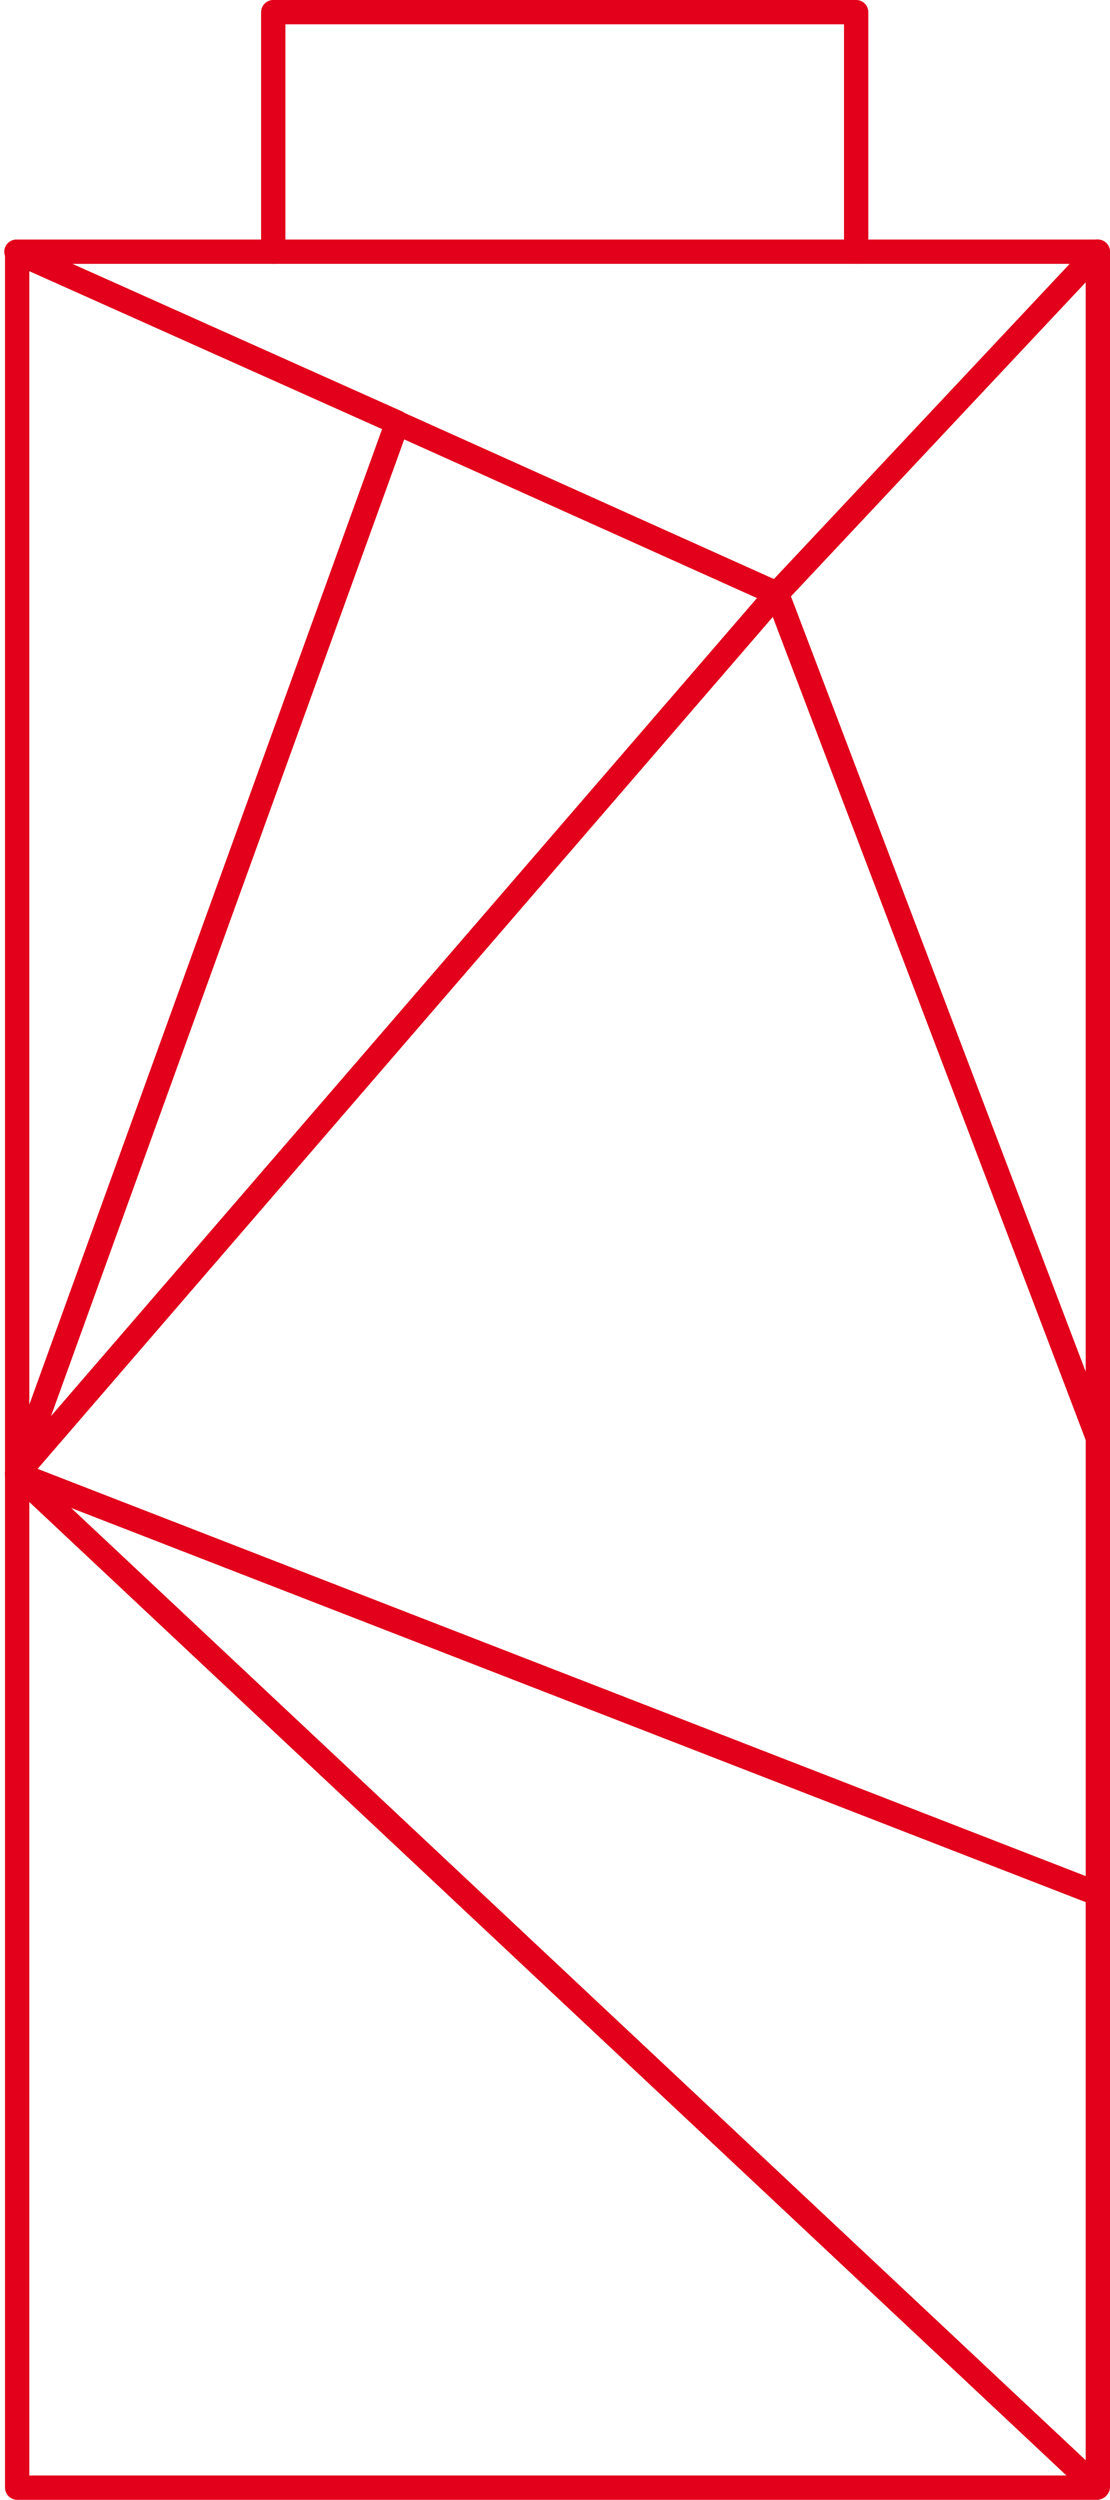
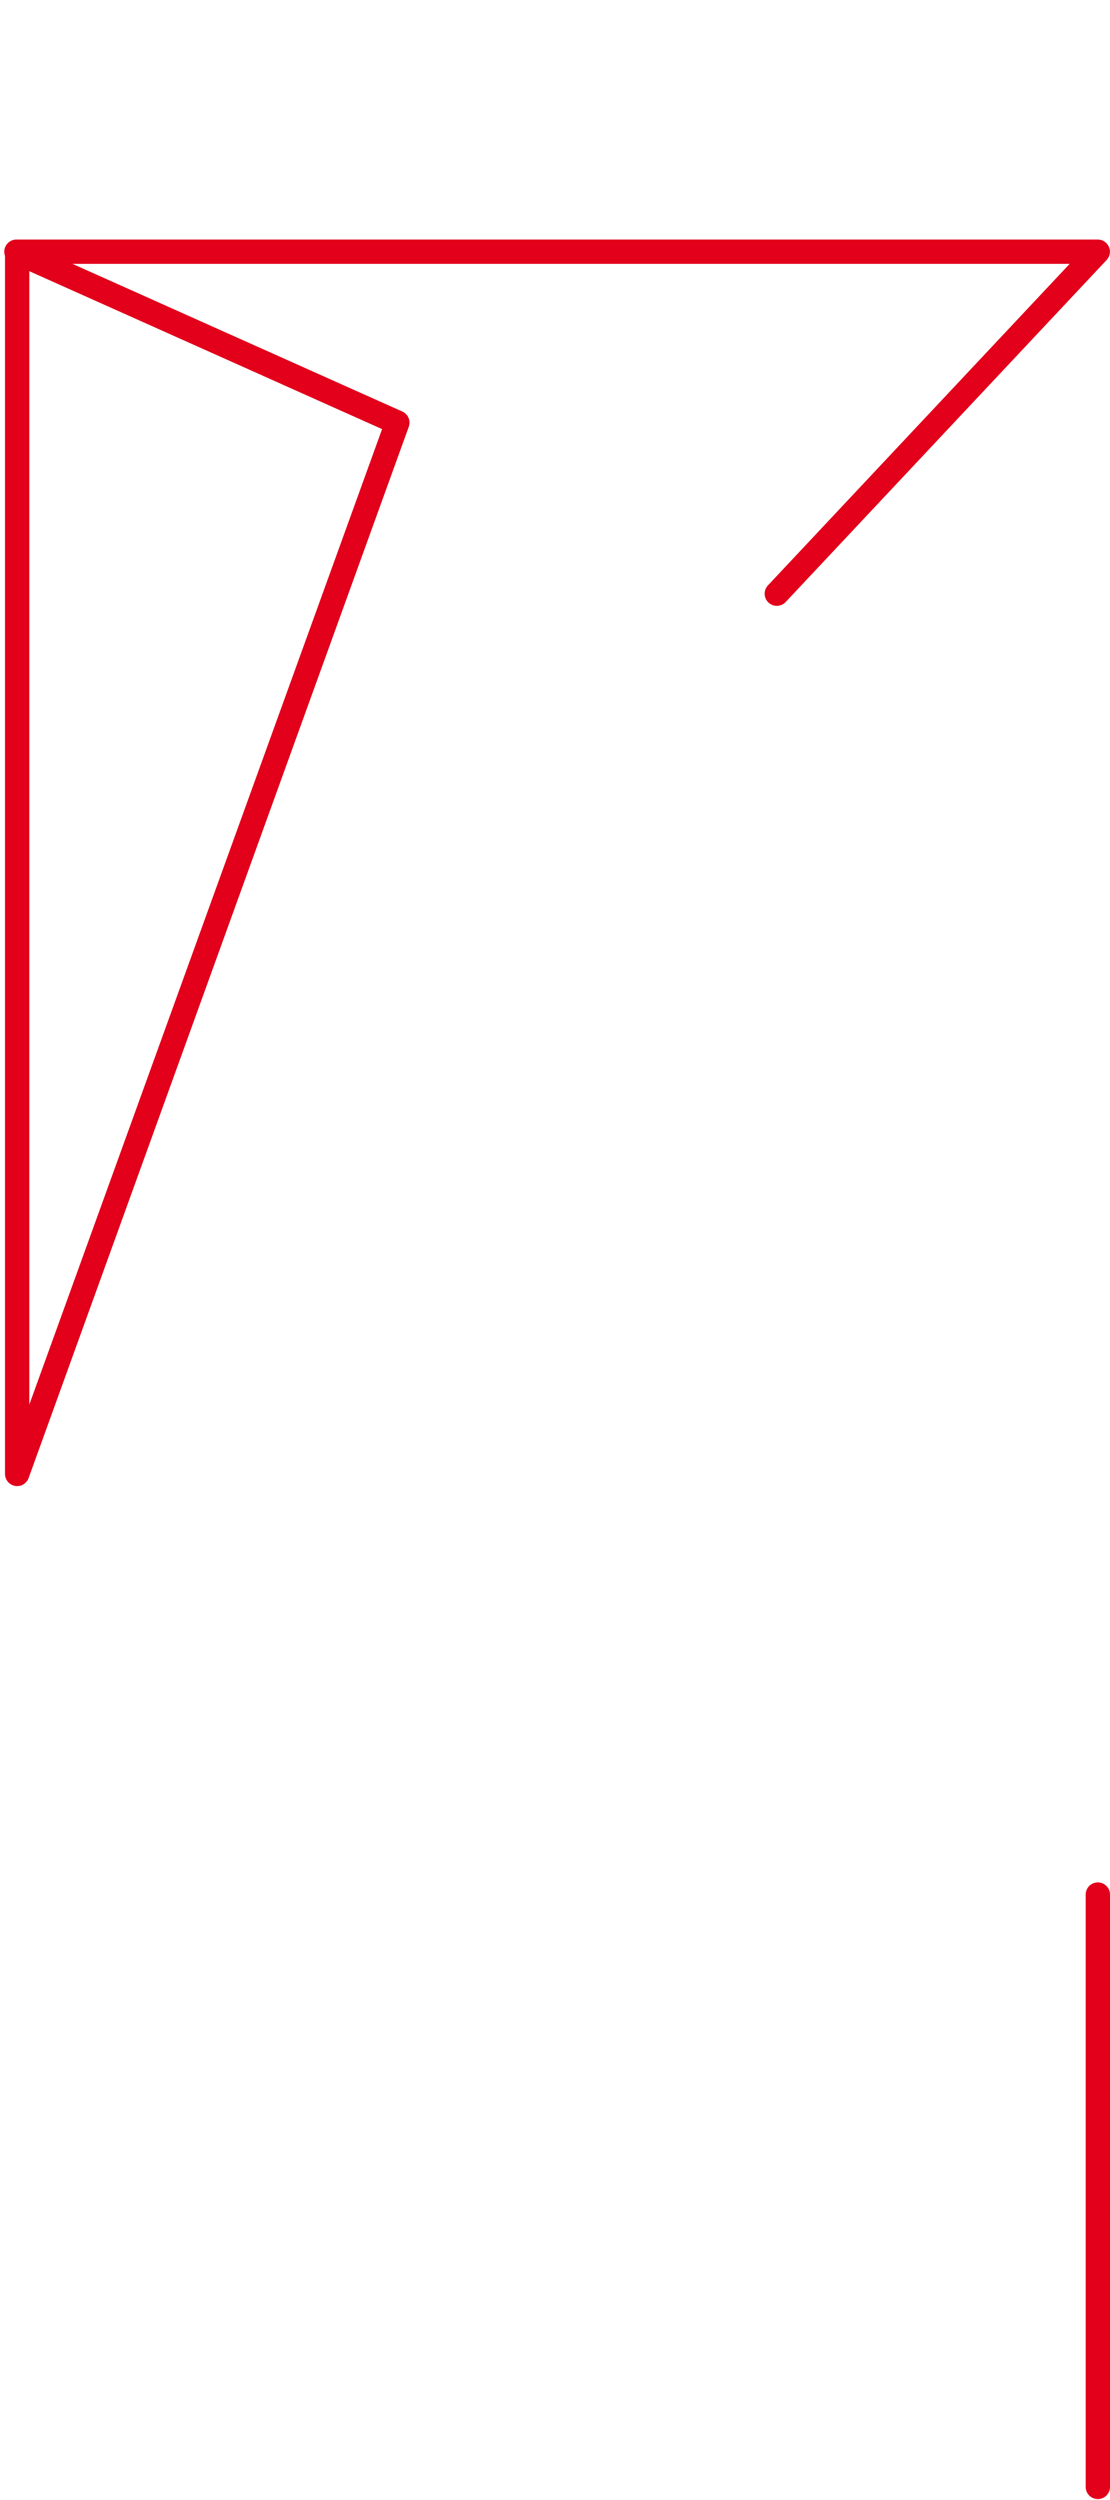
<svg xmlns="http://www.w3.org/2000/svg" width="45.654" height="102.805" viewBox="0 0 45.654 102.805">
  <g id="engergy-1c" transform="translate(0.676 0.5)">
-     <path id="Pfad_35" data-name="Pfad 35" d="M268.075,121.751V111.9H244.1v9.851" transform="translate(-233.537 -111.9)" fill="none" stroke="#e2001a" stroke-linecap="round" stroke-linejoin="round" stroke-width="1" />
    <path id="Pfad_36" data-name="Pfad 36" d="M239.774,159.165l13.2-14.065H208.5" transform="translate(-208.5 -135.249)" fill="none" stroke="#e2001a" stroke-linecap="round" stroke-linejoin="round" stroke-width="1" />
-     <line id="Linie_6" data-name="Linie 6" y1="48.781" transform="translate(44.478 9.851)" fill="none" stroke="#e2001a" stroke-linecap="round" stroke-linejoin="round" stroke-width="1" />
    <path id="Pfad_37" data-name="Pfad 37" d="M208.6,145.2v50.235L224.237,152.2Z" transform="translate(-208.57 -135.319)" fill="none" stroke="#e2001a" stroke-linecap="round" stroke-linejoin="round" stroke-width="1" />
-     <path id="Pfad_38" data-name="Pfad 38" d="M208.6,212.032l31.245-36.2L224.208,168.8" transform="translate(-208.57 -151.917)" fill="none" stroke="#e2001a" stroke-linecap="round" stroke-linejoin="round" stroke-width="1" />
-     <path id="Pfad_39" data-name="Pfad 39" d="M208.6,228.7l44.449,17.269V227.216l-13.2-34.716" transform="translate(-208.57 -168.584)" fill="none" stroke="#e2001a" stroke-linecap="round" stroke-linejoin="round" stroke-width="1" />
    <path id="Pfad_40" data-name="Pfad 40" d="M209.1,314.9" transform="translate(-208.922 -254.666)" fill="none" stroke="#e2001a" stroke-linecap="round" stroke-linejoin="round" stroke-width="1" />
    <line id="Linie_7" data-name="Linie 7" y2="24.361" transform="translate(44.478 77.414)" fill="none" stroke="#e2001a" stroke-linecap="round" stroke-linejoin="round" stroke-width="1" />
-     <path id="Pfad_41" data-name="Pfad 41" d="M208.6,314.5v41.689h44.419Z" transform="translate(-208.57 -254.384)" fill="none" stroke="#e2001a" stroke-linecap="round" stroke-linejoin="round" stroke-width="1" />
  </g>
</svg>